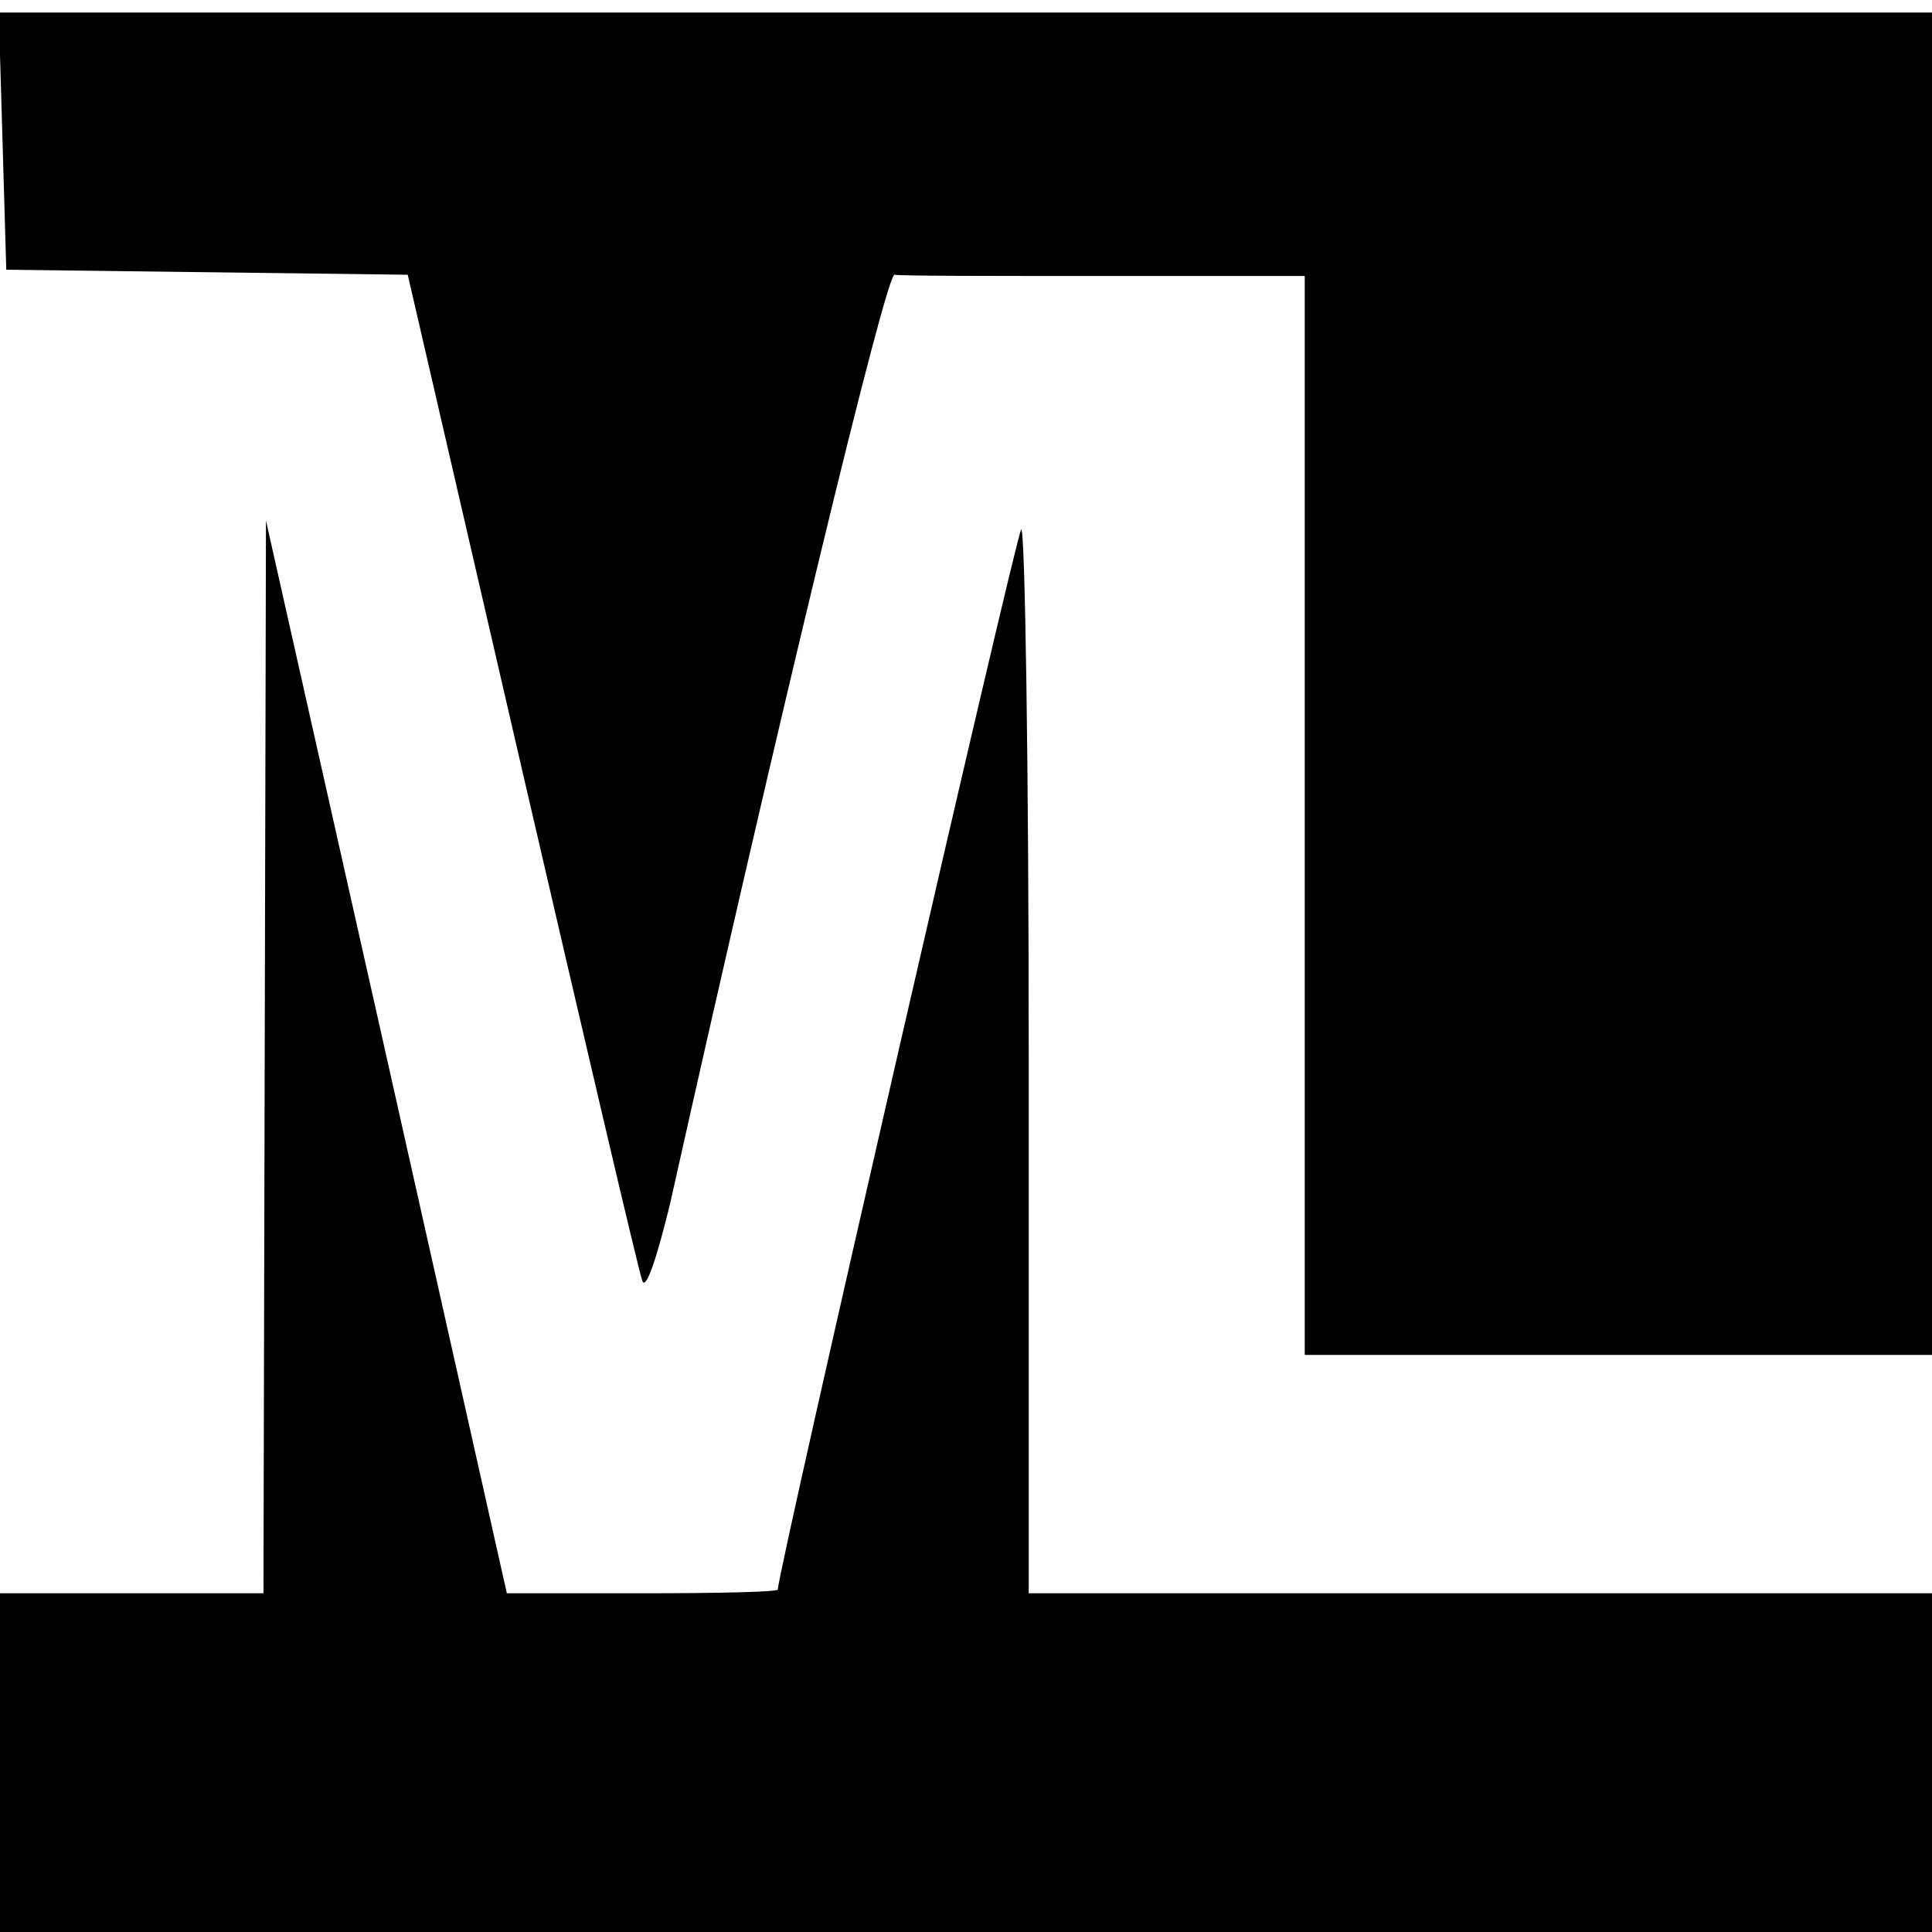
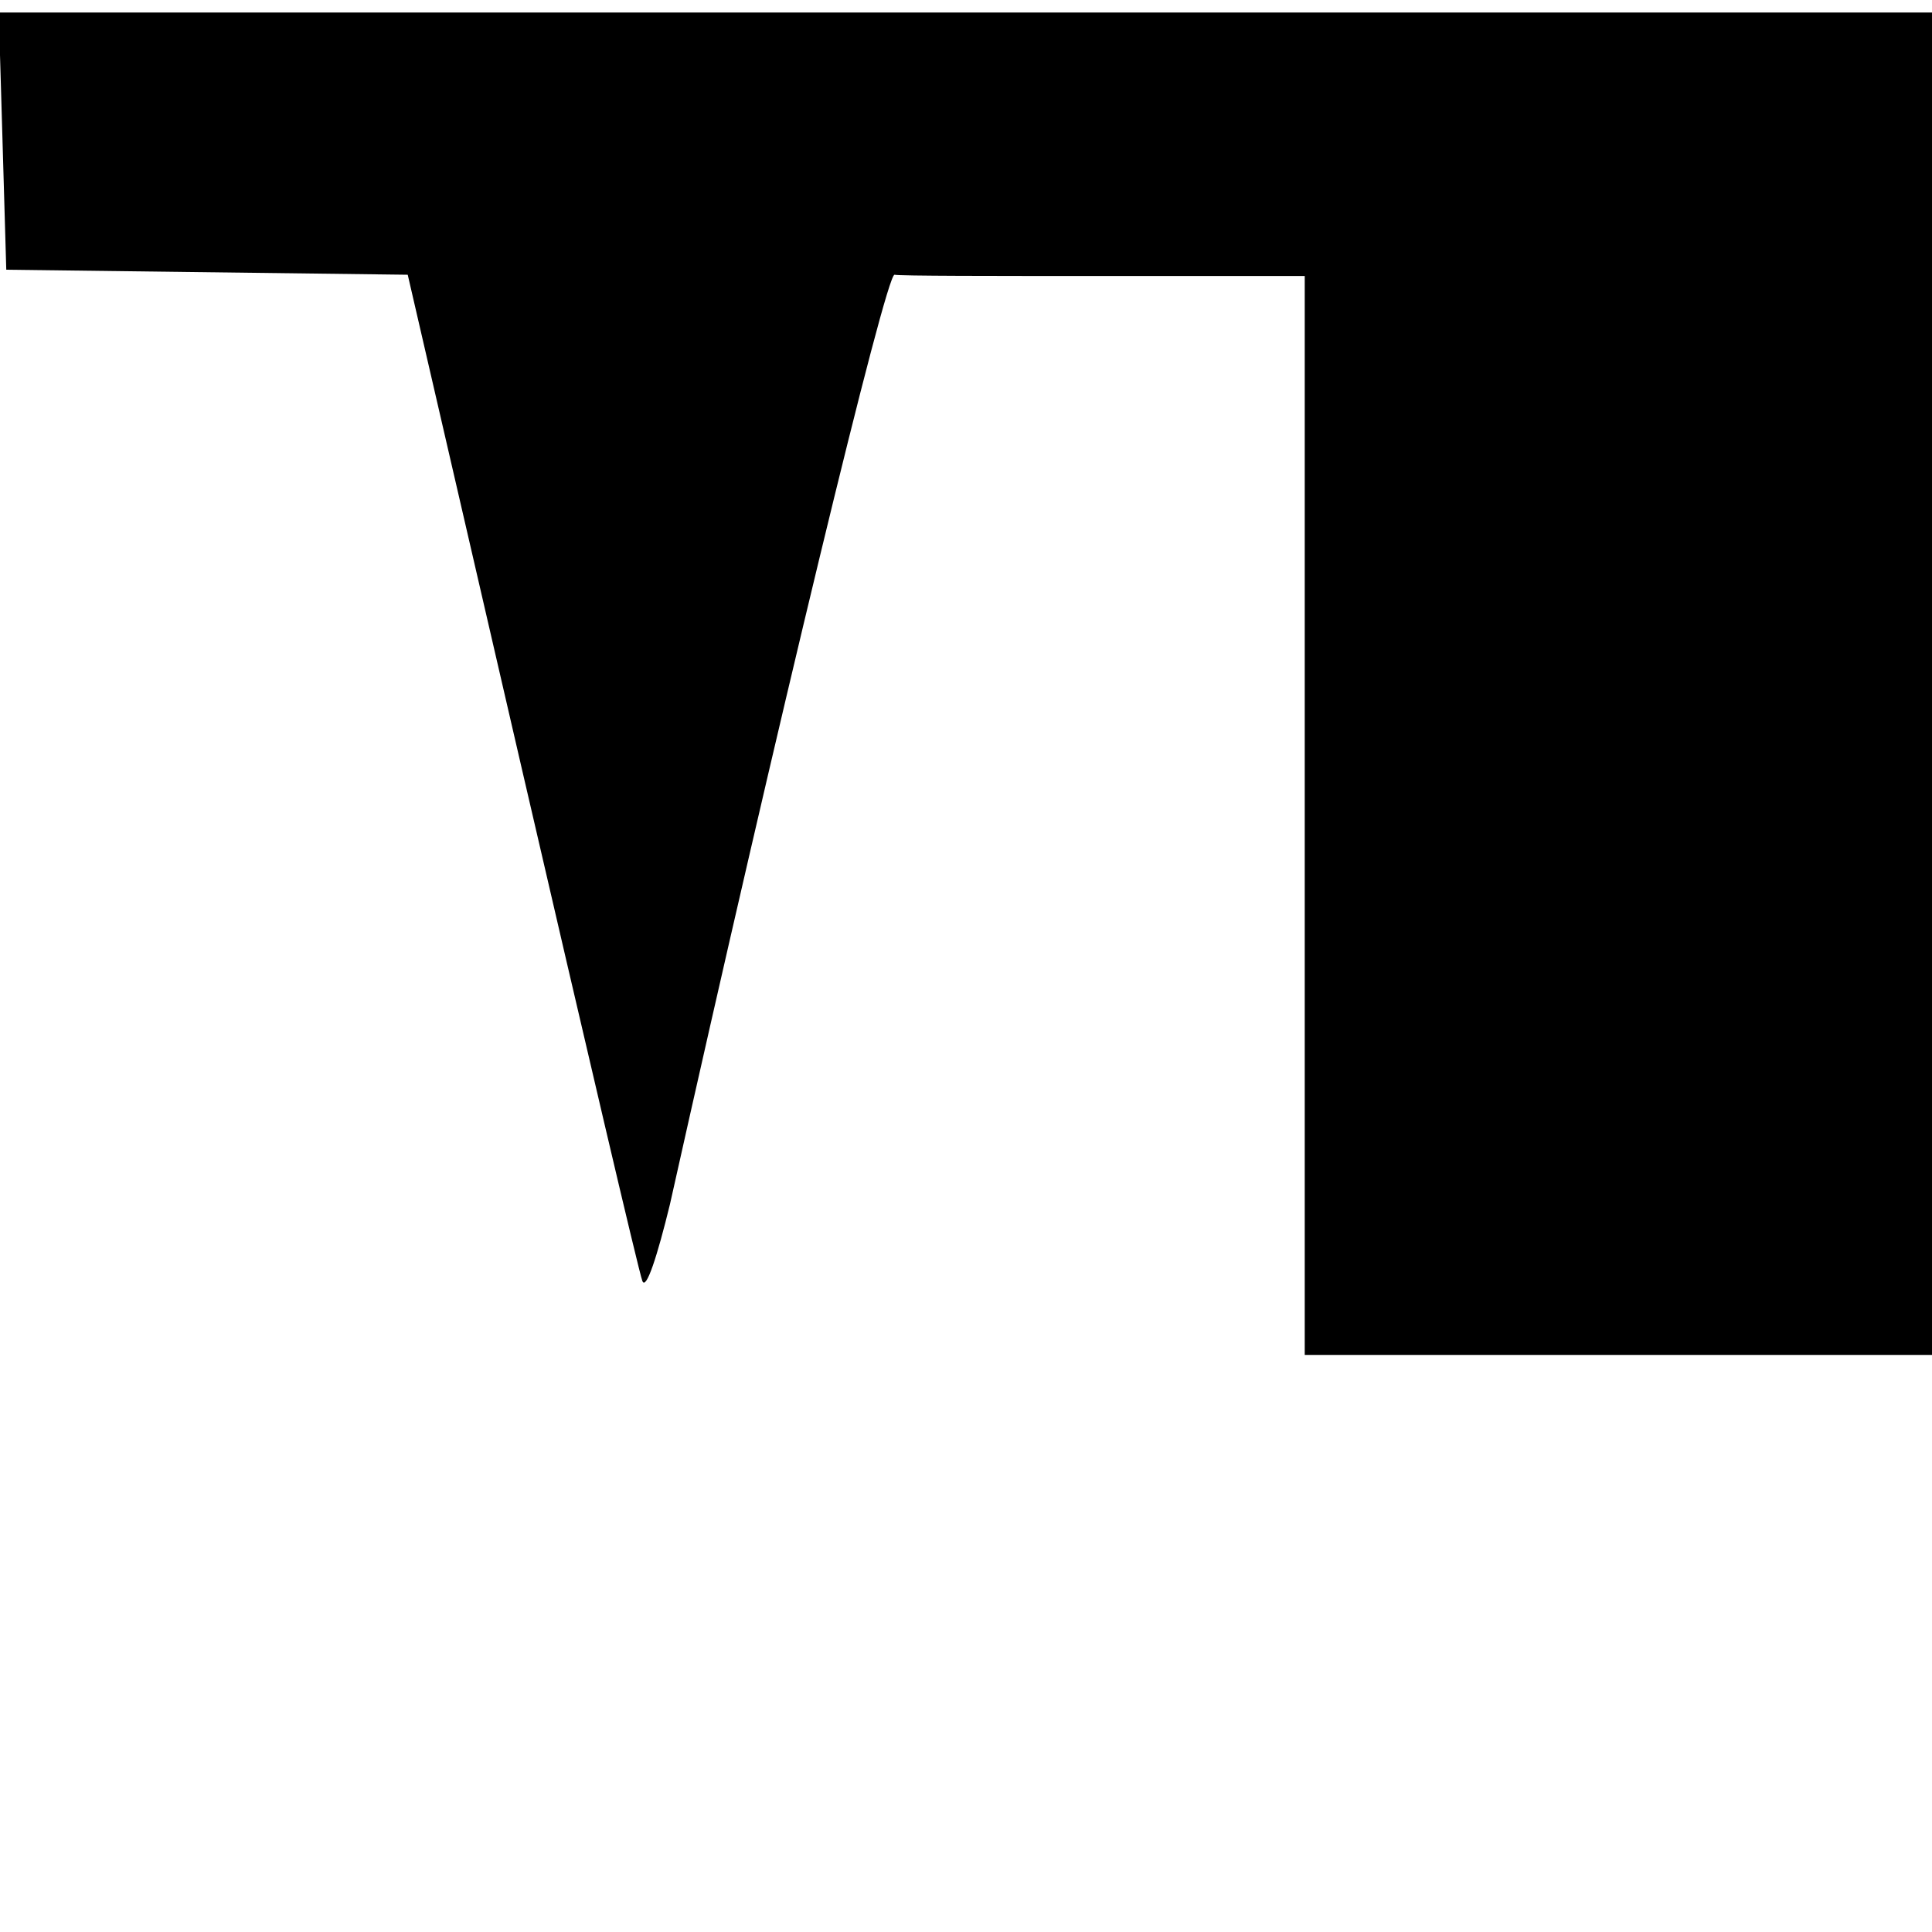
<svg xmlns="http://www.w3.org/2000/svg" version="1.0" width="154pt" height="154pt" viewBox="0 0 154 154" preserveAspectRatio="xMidYMid meet">
  <g transform="translate(0,154) scale(0.1,-0.1)" fill="#000000" stroke="none">
-     <path d="M2 1428 l3 -103 160 -2 160 -2 91 -394 c50 -216 93 -400 96 -408 3 -8 12 20 22 61 86 385 172 741 179 741 4 -1 79 -1 167 -1 l160 0 0 -430 0 -430 250 0 250 0 0 535 0 535 -770 0 -771 0 3 -102z" />
-     <path d="M211 698 l-1 -428 -105 0 -105 0 0 -135 0 -135 770 0 770 0 0 135 0 135 -360 0 -360 0 0 427 c0 234 -3 424 -6 421 -4 -4 -194 -831 -194 -845 0 -2 -49 -3 -108 -3 l-108 0 -96 428 -96 427 -1 -427z" />
+     <path d="M2 1428 l3 -103 160 -2 160 -2 91 -394 c50 -216 93 -400 96 -408 3 -8 12 20 22 61 86 385 172 741 179 741 4 -1 79 -1 167 -1 l160 0 0 -430 0 -430 250 0 250 0 0 535 0 535 -770 0 -771 0 3 -102" />
  </g>
</svg>